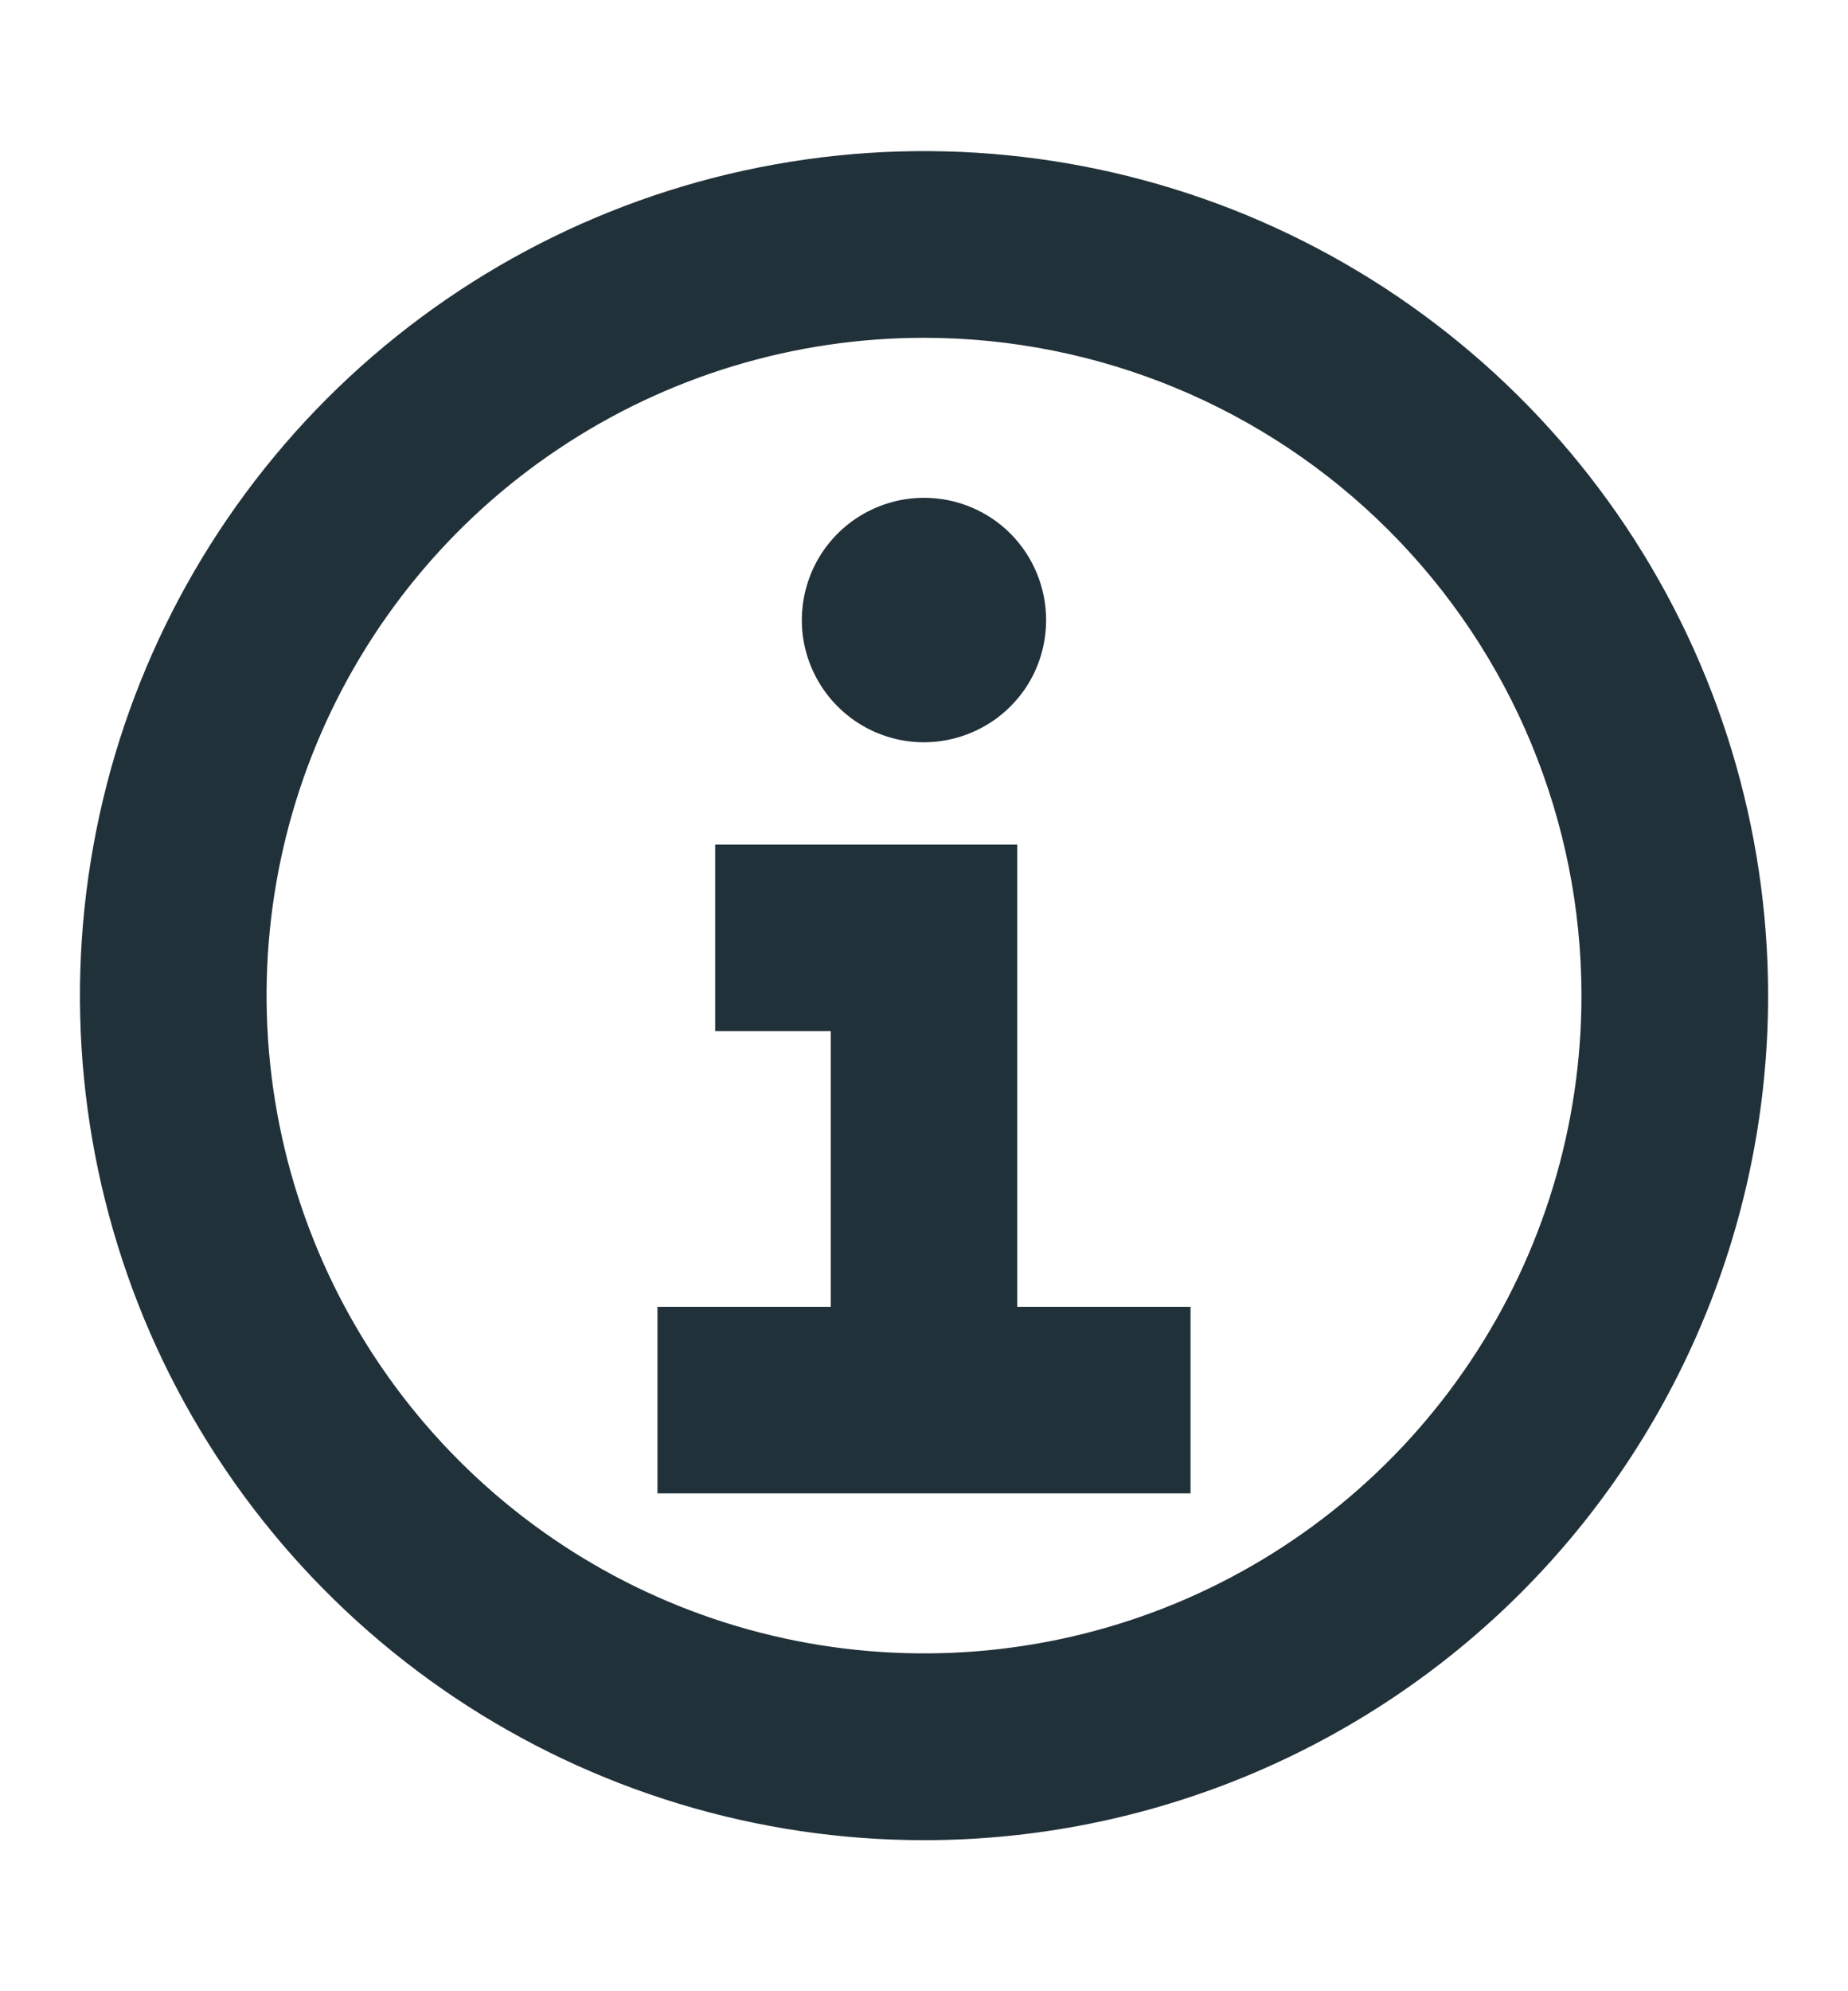
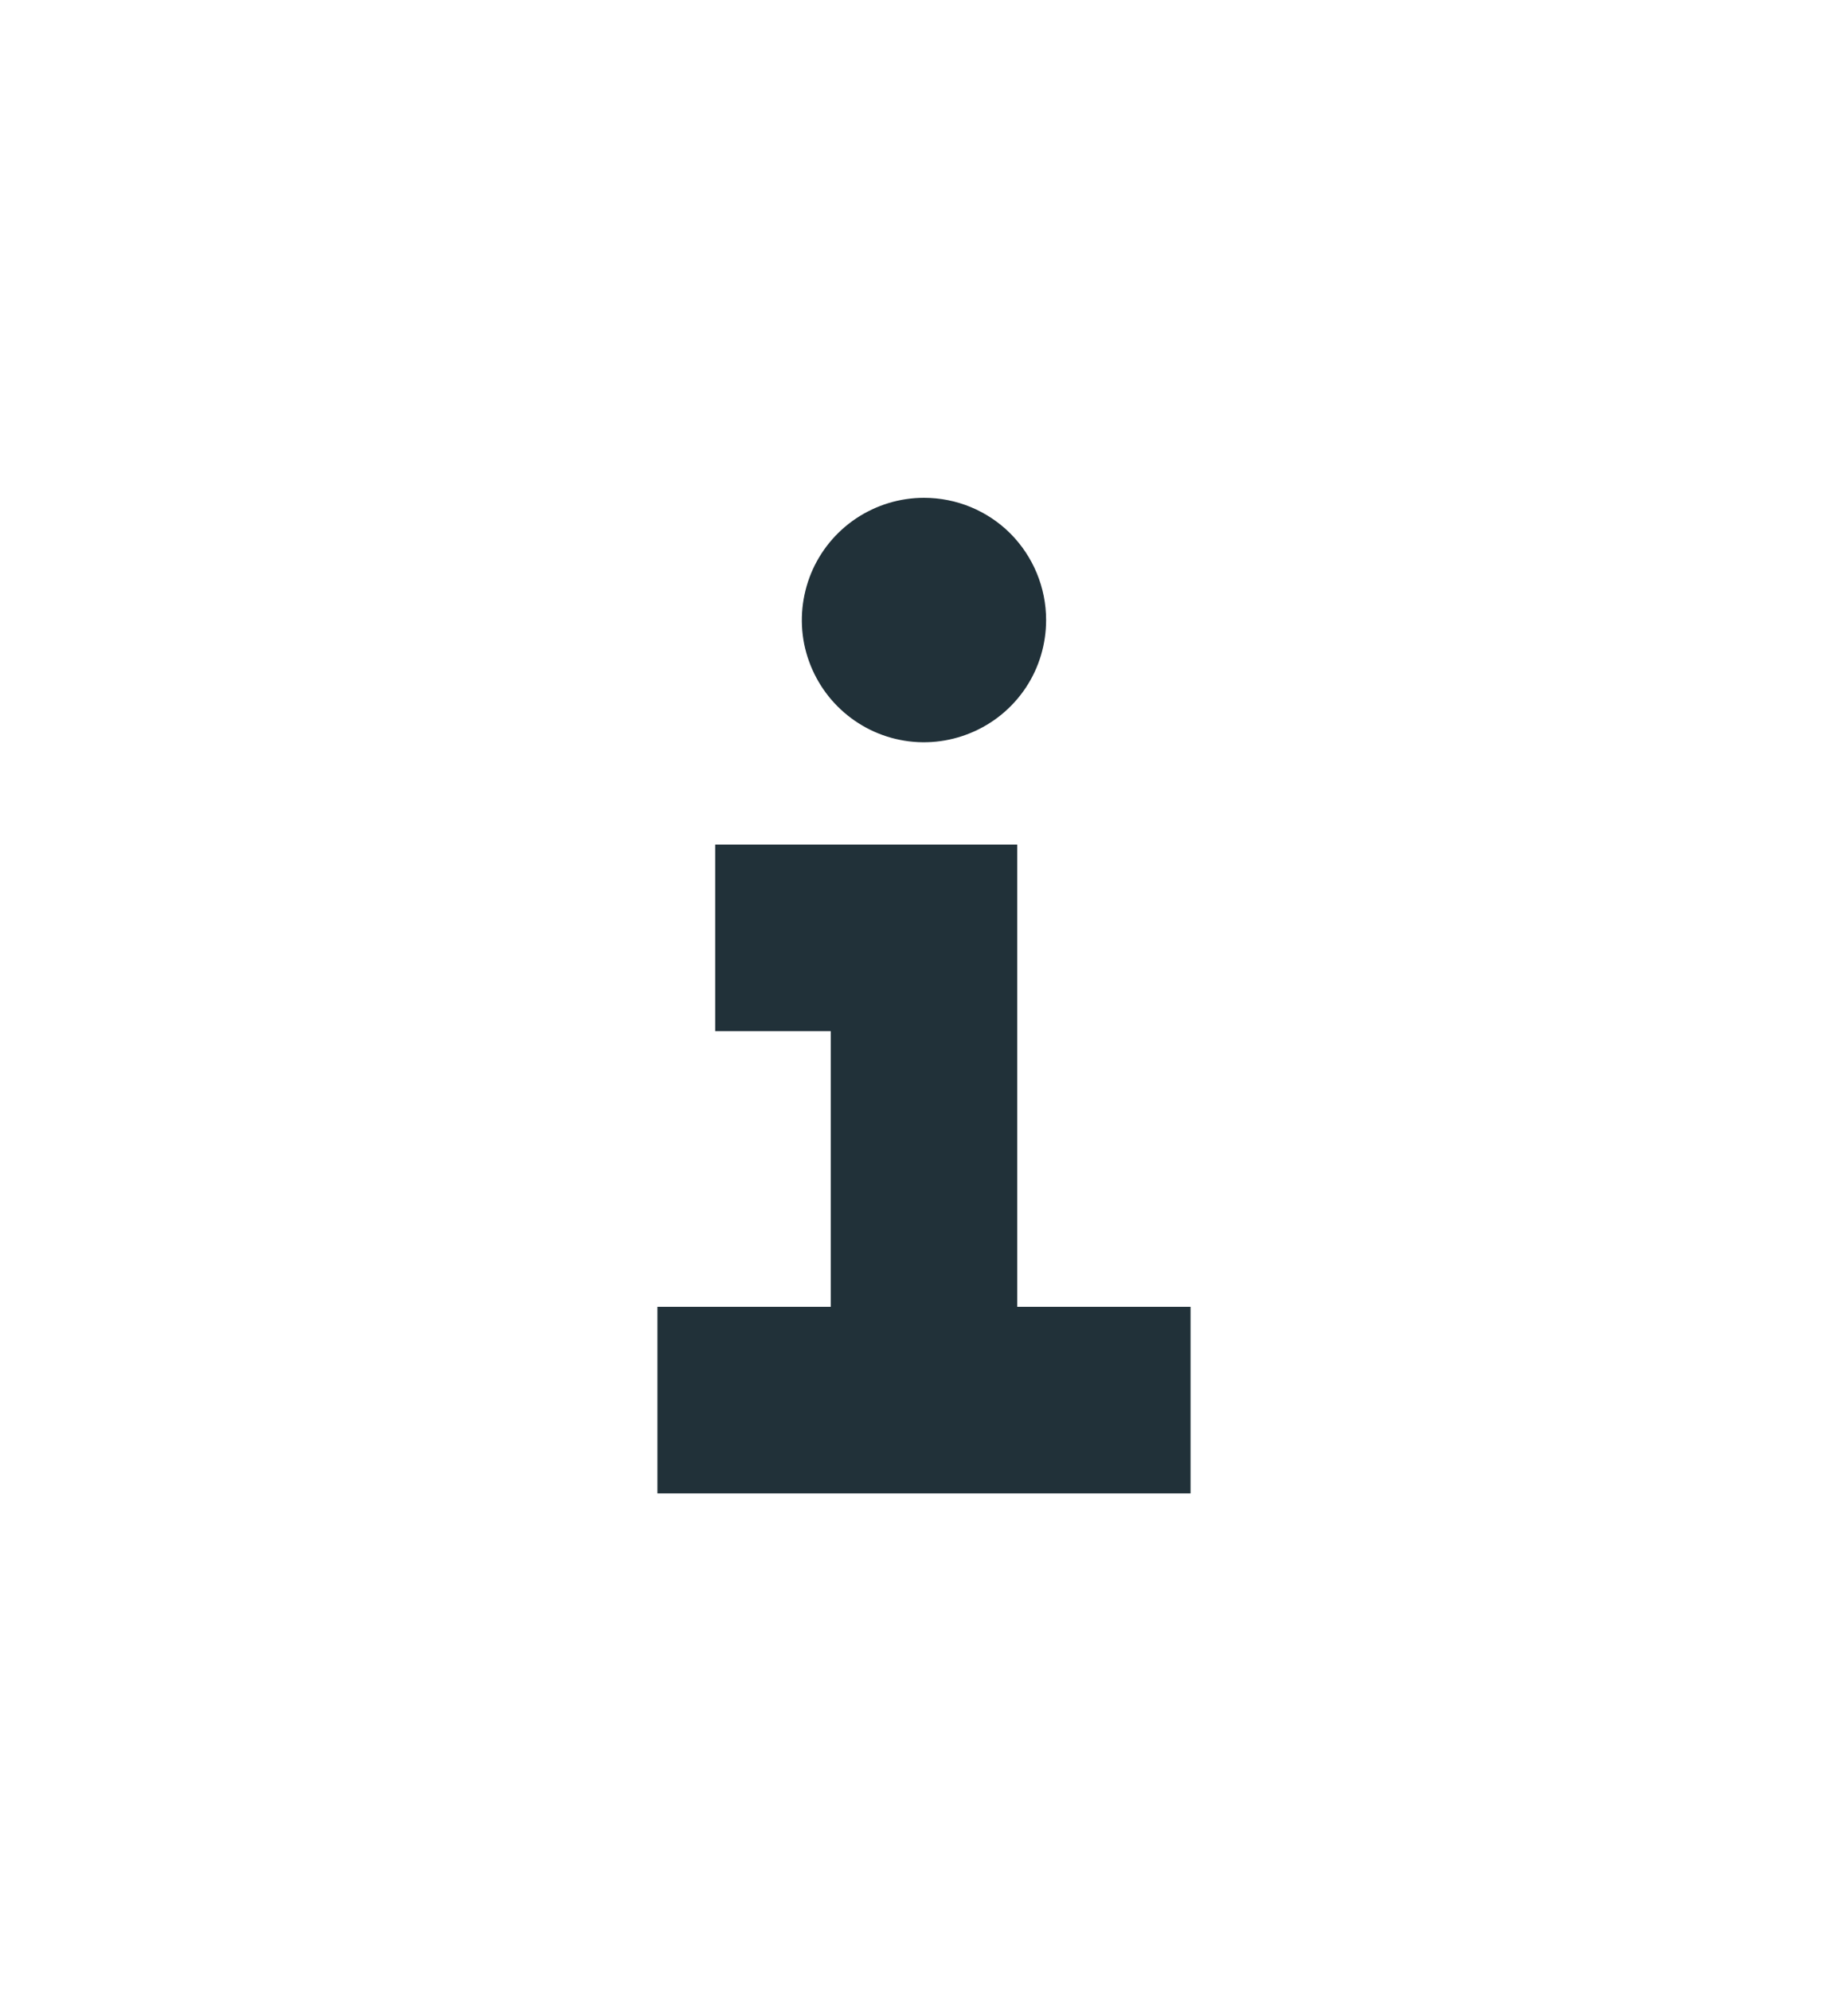
<svg xmlns="http://www.w3.org/2000/svg" width="13" height="14" viewBox="0 0 13 14" fill="none">
  <path d="M6.906 9.438V6.188H5.281V7H6.094V9.438H4.875V10.25H8.125V9.438H6.906ZM6.5 3.75C6.379 3.75 6.262 3.786 6.161 3.853C6.061 3.92 5.983 4.015 5.937 4.126C5.891 4.238 5.879 4.36 5.902 4.478C5.926 4.596 5.984 4.705 6.069 4.79C6.154 4.875 6.263 4.934 6.381 4.957C6.499 4.981 6.622 4.968 6.733 4.922C6.845 4.876 6.94 4.798 7.007 4.698C7.074 4.598 7.109 4.48 7.109 4.359C7.109 4.198 7.045 4.043 6.931 3.928C6.817 3.814 6.662 3.75 6.5 3.75Z" fill="#213139" stroke="#213139" stroke-width="0.5" />
-   <path d="M6.5 12.688C5.375 12.688 4.276 12.354 3.34 11.729C2.405 11.104 1.676 10.216 1.245 9.177C0.815 8.137 0.702 6.994 0.922 5.89C1.141 4.787 1.683 3.774 2.478 2.978C3.274 2.183 4.287 1.641 5.39 1.422C6.494 1.202 7.637 1.315 8.677 1.745C9.716 2.176 10.604 2.905 11.229 3.84C11.854 4.776 12.188 5.875 12.188 7C12.188 8.508 11.588 9.955 10.522 11.022C9.455 12.088 8.008 12.688 6.5 12.688ZM6.5 2.125C5.536 2.125 4.593 2.411 3.792 2.947C2.99 3.482 2.365 4.244 1.996 5.134C1.627 6.025 1.531 7.005 1.719 7.951C1.907 8.897 2.371 9.765 3.053 10.447C3.735 11.129 4.603 11.593 5.549 11.781C6.495 11.969 7.475 11.873 8.366 11.504C9.256 11.135 10.018 10.51 10.553 9.708C11.089 8.907 11.375 7.964 11.375 7C11.375 5.707 10.861 4.467 9.947 3.553C9.033 2.639 7.793 2.125 6.5 2.125Z" fill="#213139" stroke="#213139" stroke-width="0.5" />
</svg>